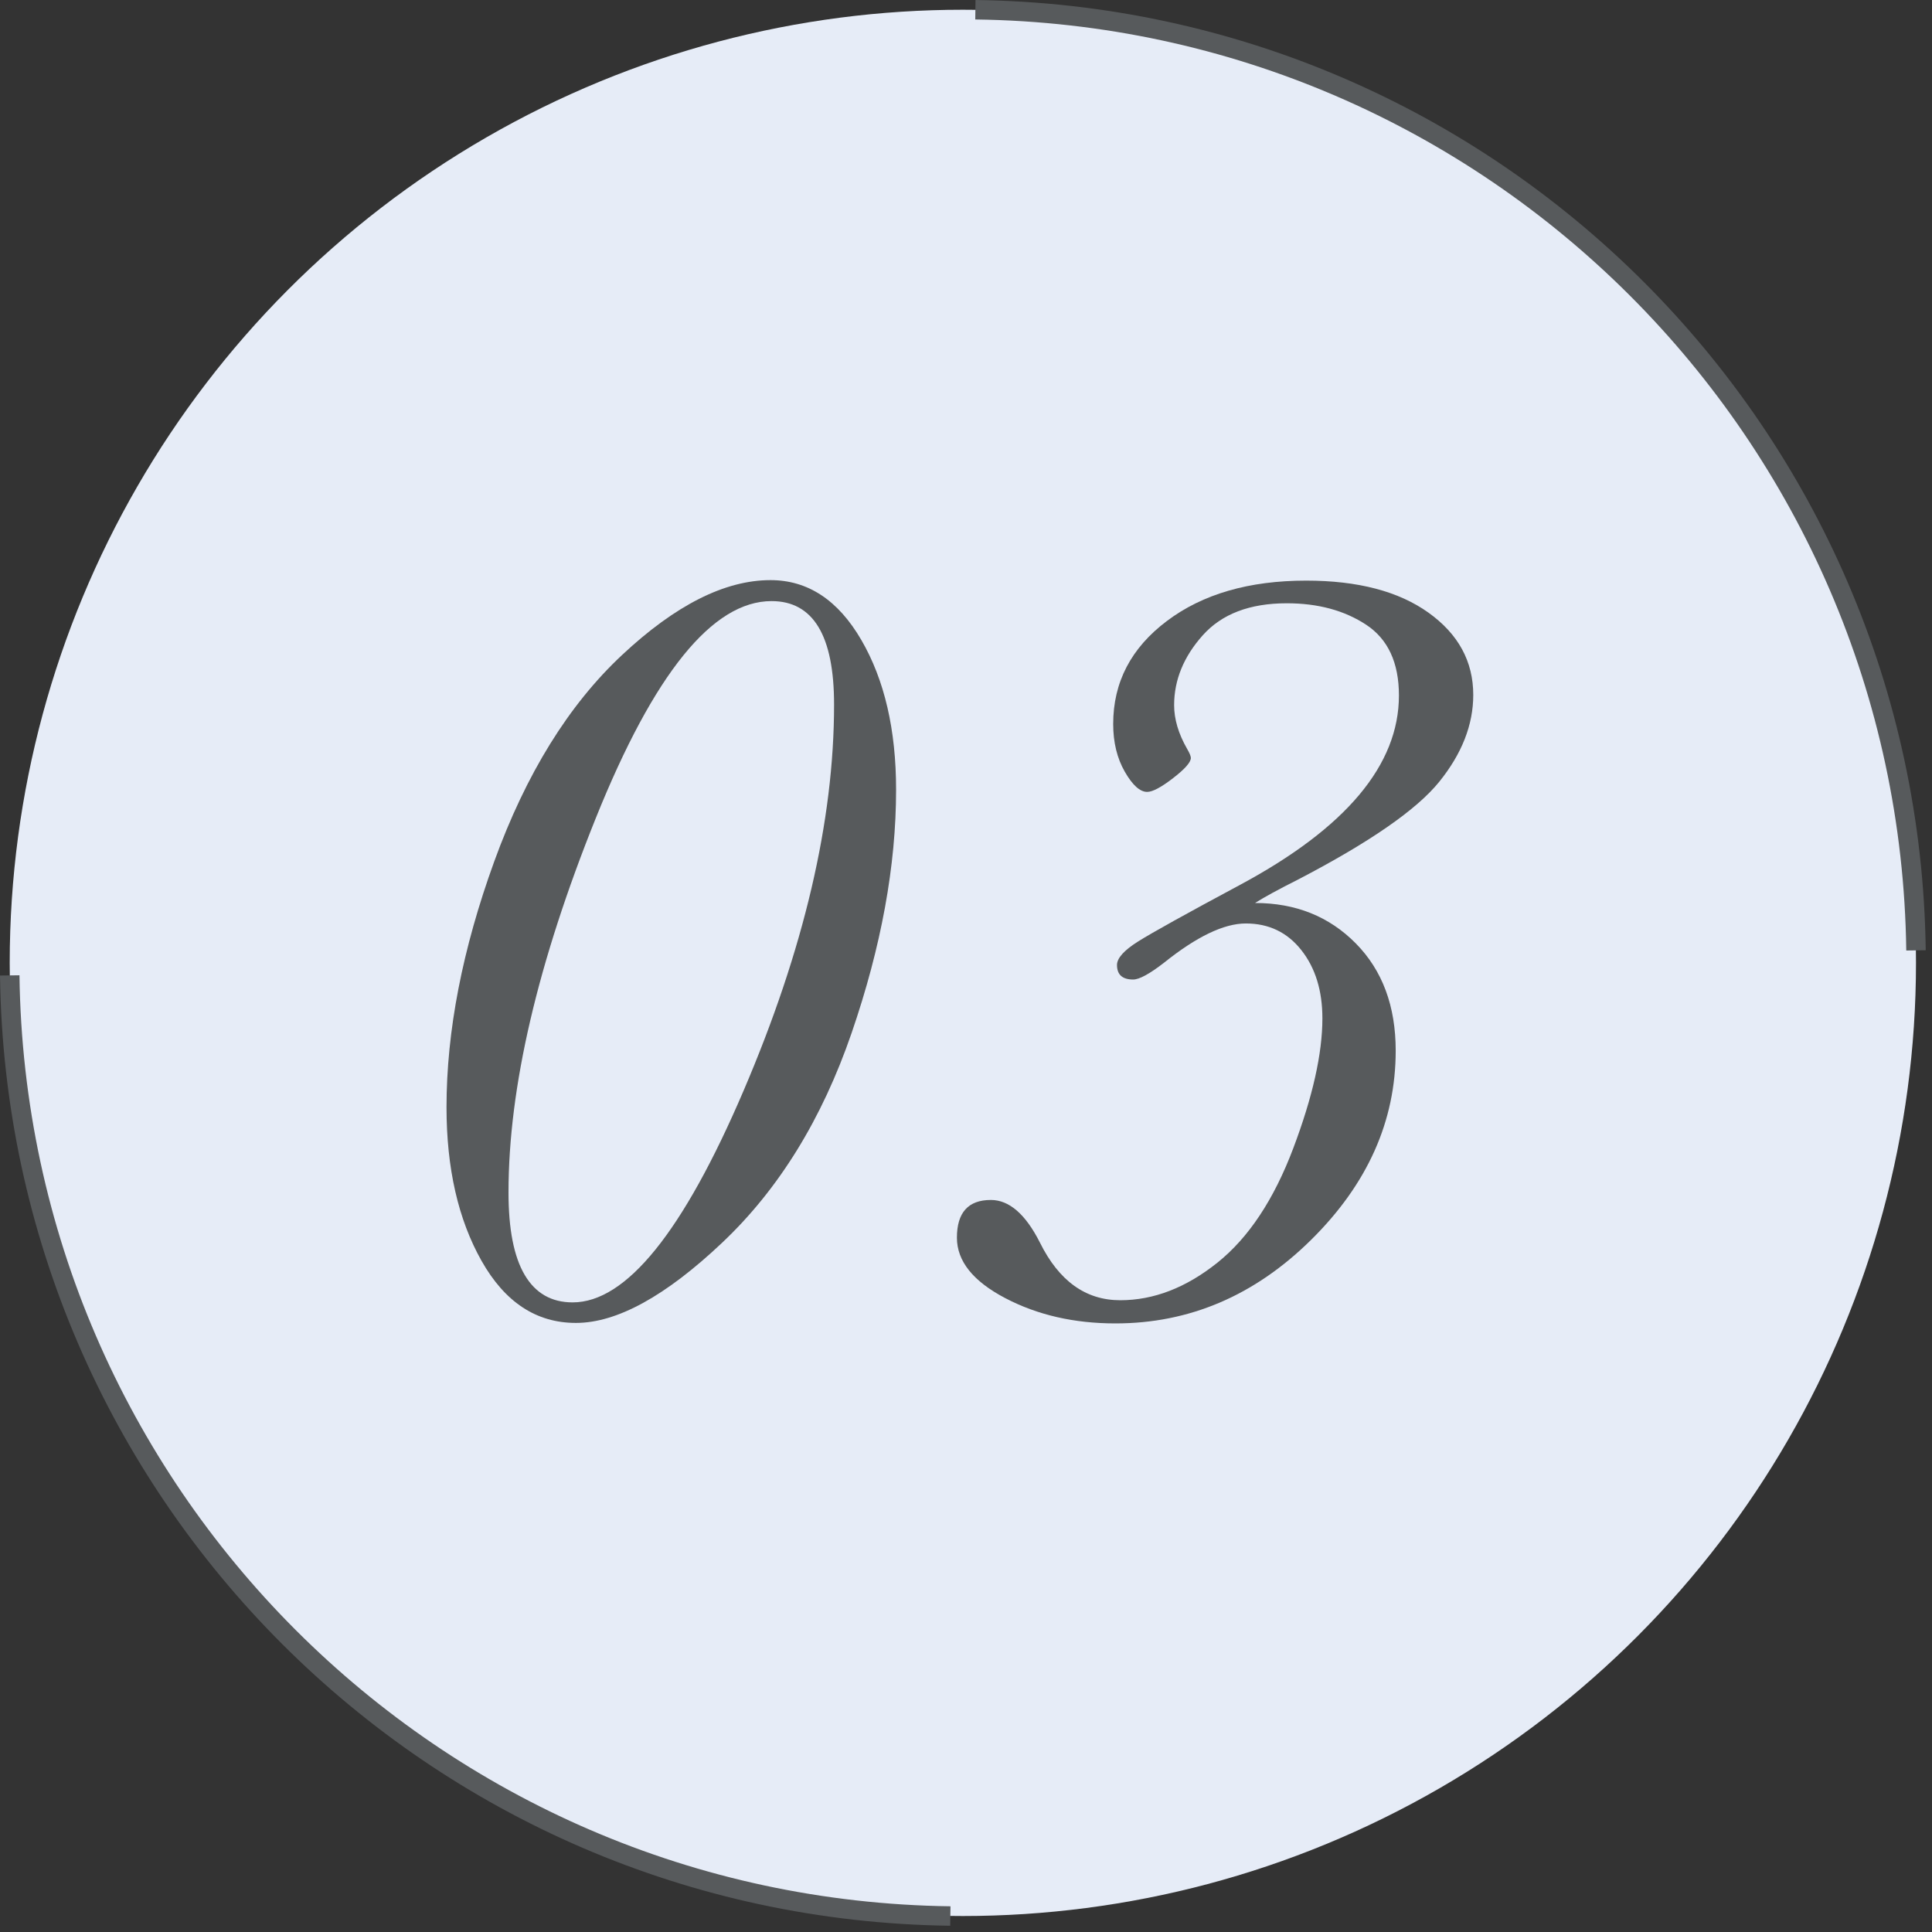
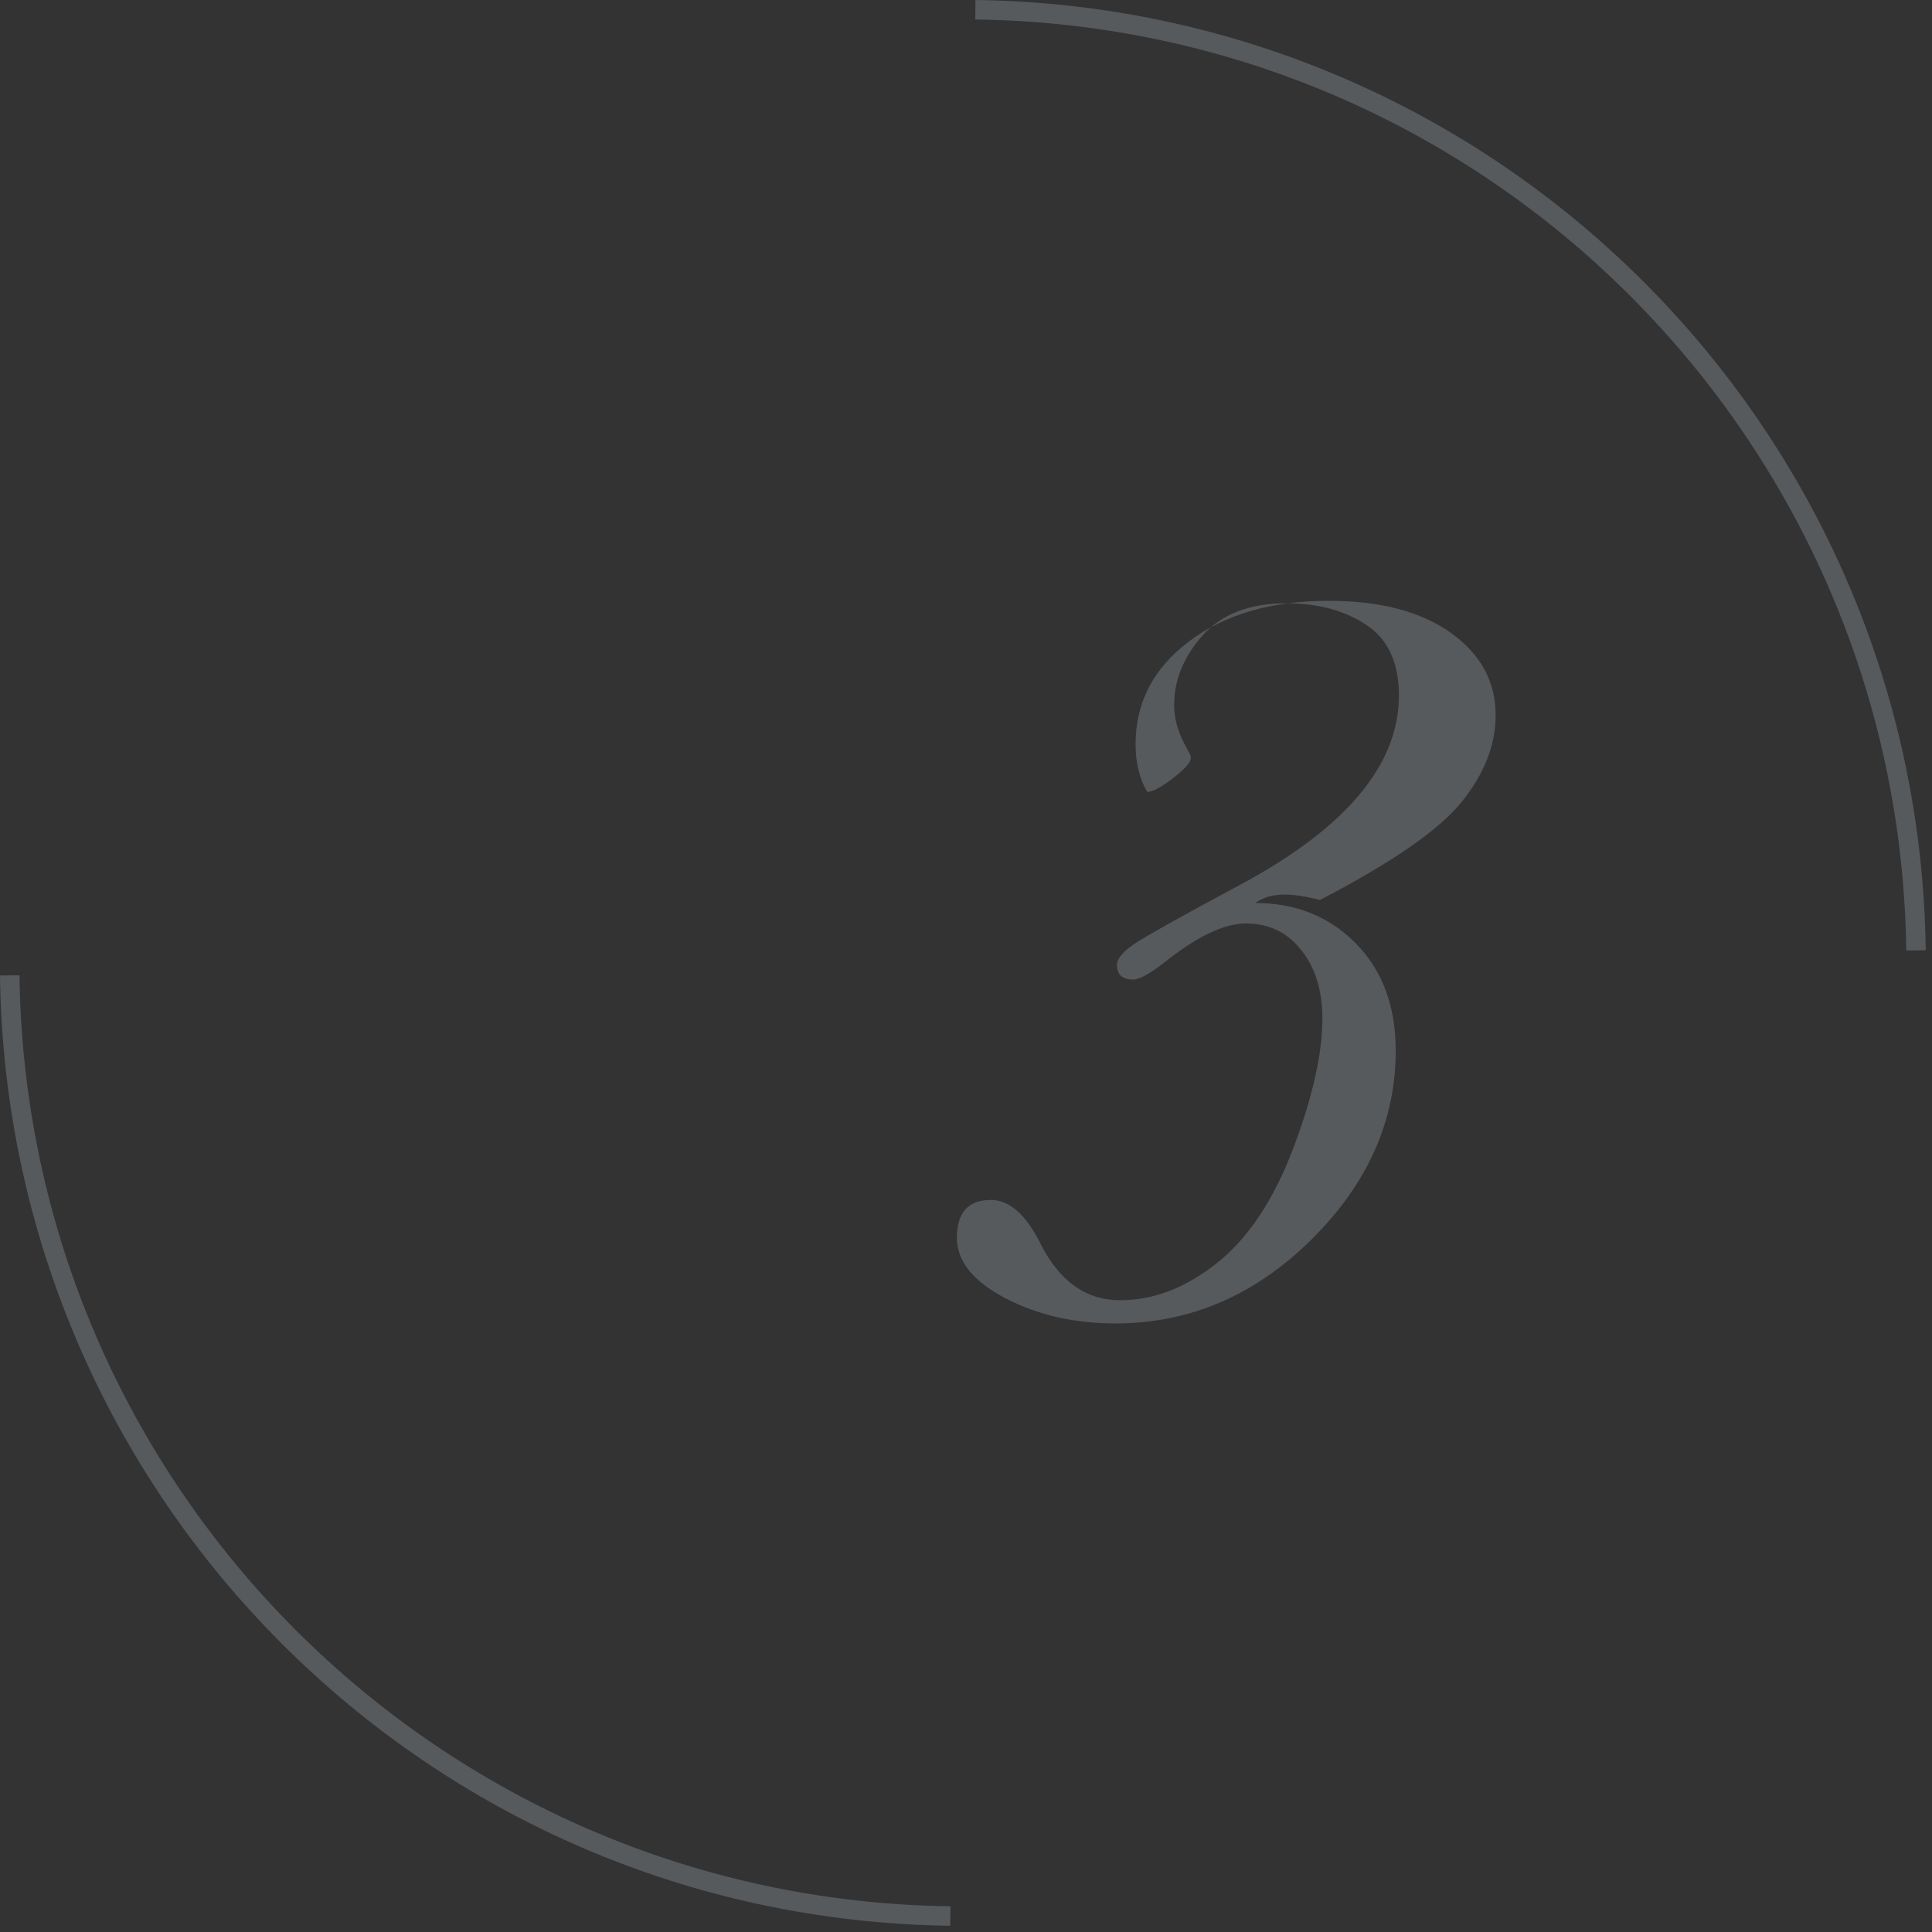
<svg xmlns="http://www.w3.org/2000/svg" version="1.1" width="70px" height="70px" viewBox="0 0 70 70" preserveAspectRatio="none">
  <rect x="0" y="0" width="70" height="70" fill="#333333" stroke="none" />
-   <circle fill="#E6ECF7" cx="34.886" cy="34.887" r="34.534" />
  <g>
    <g>
-       <path fill="#575A5C" d="M16.178,40.119c0-2.761,0.576-5.729,1.729-8.906s2.695-5.67,4.629-7.479    c1.933-1.81,3.727-2.715,5.38-2.715c1.354,0,2.451,0.723,3.291,2.168s1.26,3.255,1.26,5.429c0,2.748-0.537,5.684-1.611,8.809    c-1.074,3.124-2.636,5.657-4.687,7.597c-2.051,1.94-3.818,2.91-5.302,2.91c-1.433,0-2.572-0.749-3.418-2.246    S16.178,42.332,16.178,40.119z M18.424,43.204c0,1.328,0.195,2.324,0.586,2.988s0.97,0.996,1.738,0.996    c1.94,0,4.003-2.555,6.191-7.665s3.281-9.775,3.281-13.993c0-1.25-0.188-2.188-0.566-2.813c-0.378-0.625-0.944-0.938-1.699-0.938    c-2.136,0-4.258,2.62-6.367,7.86C19.479,34.882,18.424,39.402,18.424,43.204z" />
-       <path fill="#575A5C" d="M45.472,32.717c1.471,0,2.688,0.488,3.652,1.465c0.963,0.977,1.445,2.272,1.445,3.887    c0,2.552-1.023,4.837-3.066,6.854c-2.045,2.019-4.408,3.027-7.09,3.027c-1.498,0-2.828-0.306-3.994-0.918    c-1.165-0.611-1.748-1.341-1.748-2.188c0-0.911,0.41-1.367,1.23-1.367c0.664,0,1.257,0.515,1.777,1.543    c0.69,1.394,1.66,2.09,2.91,2.09c1.211,0,2.383-0.452,3.516-1.357c1.133-0.904,2.051-2.288,2.754-4.15    c0.703-1.861,1.055-3.43,1.055-4.706c0-1.003-0.254-1.826-0.762-2.471s-1.179-0.967-2.012-0.967c-0.795,0-1.784,0.476-2.969,1.426    c-0.521,0.403-0.893,0.605-1.113,0.605c-0.391,0-0.586-0.176-0.586-0.527c0-0.247,0.254-0.53,0.762-0.85s1.744-1.006,3.711-2.061    c3.828-2.057,5.742-4.342,5.742-6.854c0-1.185-0.395-2.038-1.182-2.559c-0.789-0.521-1.748-0.781-2.881-0.781    c-1.342,0-2.357,0.388-3.047,1.162c-0.69,0.774-1.035,1.618-1.035,2.529c0,0.508,0.156,1.035,0.469,1.581    c0.091,0.156,0.137,0.268,0.137,0.332c0,0.156-0.215,0.4-0.645,0.732s-0.742,0.498-0.938,0.498c-0.261,0-0.531-0.244-0.811-0.732    c-0.28-0.488-0.42-1.064-0.42-1.728c0-1.511,0.647-2.754,1.943-3.73c1.295-0.977,2.979-1.465,5.049-1.465    c1.875,0,3.352,0.388,4.433,1.162s1.621,1.768,1.621,2.979c0,1.08-0.41,2.128-1.23,3.144c-0.819,1.016-2.532,2.201-5.136,3.555    C46.337,32.216,45.824,32.496,45.472,32.717z" />
+       <path fill="#575A5C" d="M45.472,32.717c1.471,0,2.688,0.488,3.652,1.465c0.963,0.977,1.445,2.272,1.445,3.887    c0,2.552-1.023,4.837-3.066,6.854c-2.045,2.019-4.408,3.027-7.09,3.027c-1.498,0-2.828-0.306-3.994-0.918    c-1.165-0.611-1.748-1.341-1.748-2.188c0-0.911,0.41-1.367,1.23-1.367c0.664,0,1.257,0.515,1.777,1.543    c0.69,1.394,1.66,2.09,2.91,2.09c1.211,0,2.383-0.452,3.516-1.357c1.133-0.904,2.051-2.288,2.754-4.15    c0.703-1.861,1.055-3.43,1.055-4.706c0-1.003-0.254-1.826-0.762-2.471s-1.179-0.967-2.012-0.967c-0.795,0-1.784,0.476-2.969,1.426    c-0.521,0.403-0.893,0.605-1.113,0.605c-0.391,0-0.586-0.176-0.586-0.527c0-0.247,0.254-0.53,0.762-0.85s1.744-1.006,3.711-2.061    c3.828-2.057,5.742-4.342,5.742-6.854c0-1.185-0.395-2.038-1.182-2.559c-0.789-0.521-1.748-0.781-2.881-0.781    c-1.342,0-2.357,0.388-3.047,1.162c-0.69,0.774-1.035,1.618-1.035,2.529c0,0.508,0.156,1.035,0.469,1.581    c0.091,0.156,0.137,0.268,0.137,0.332c0,0.156-0.215,0.4-0.645,0.732s-0.742,0.498-0.938,0.498c-0.28-0.488-0.42-1.064-0.42-1.728c0-1.511,0.647-2.754,1.943-3.73c1.295-0.977,2.979-1.465,5.049-1.465    c1.875,0,3.352,0.388,4.433,1.162s1.621,1.768,1.621,2.979c0,1.08-0.41,2.128-1.23,3.144c-0.819,1.016-2.532,2.201-5.136,3.555    C46.337,32.216,45.824,32.496,45.472,32.717z" />
    </g>
  </g>
  <path fill="none" stroke="#575A5C" stroke-width="0.705" stroke-miterlimit="10" d="M69.42,34.434  C69.178,15.716,54.057,0.595,35.34,0.353" />
  <path fill="none" stroke="#575A5C" stroke-width="0.705" stroke-miterlimit="10" d="M0.353,35.341  c0.242,18.717,15.363,33.838,34.08,34.08" />
</svg>